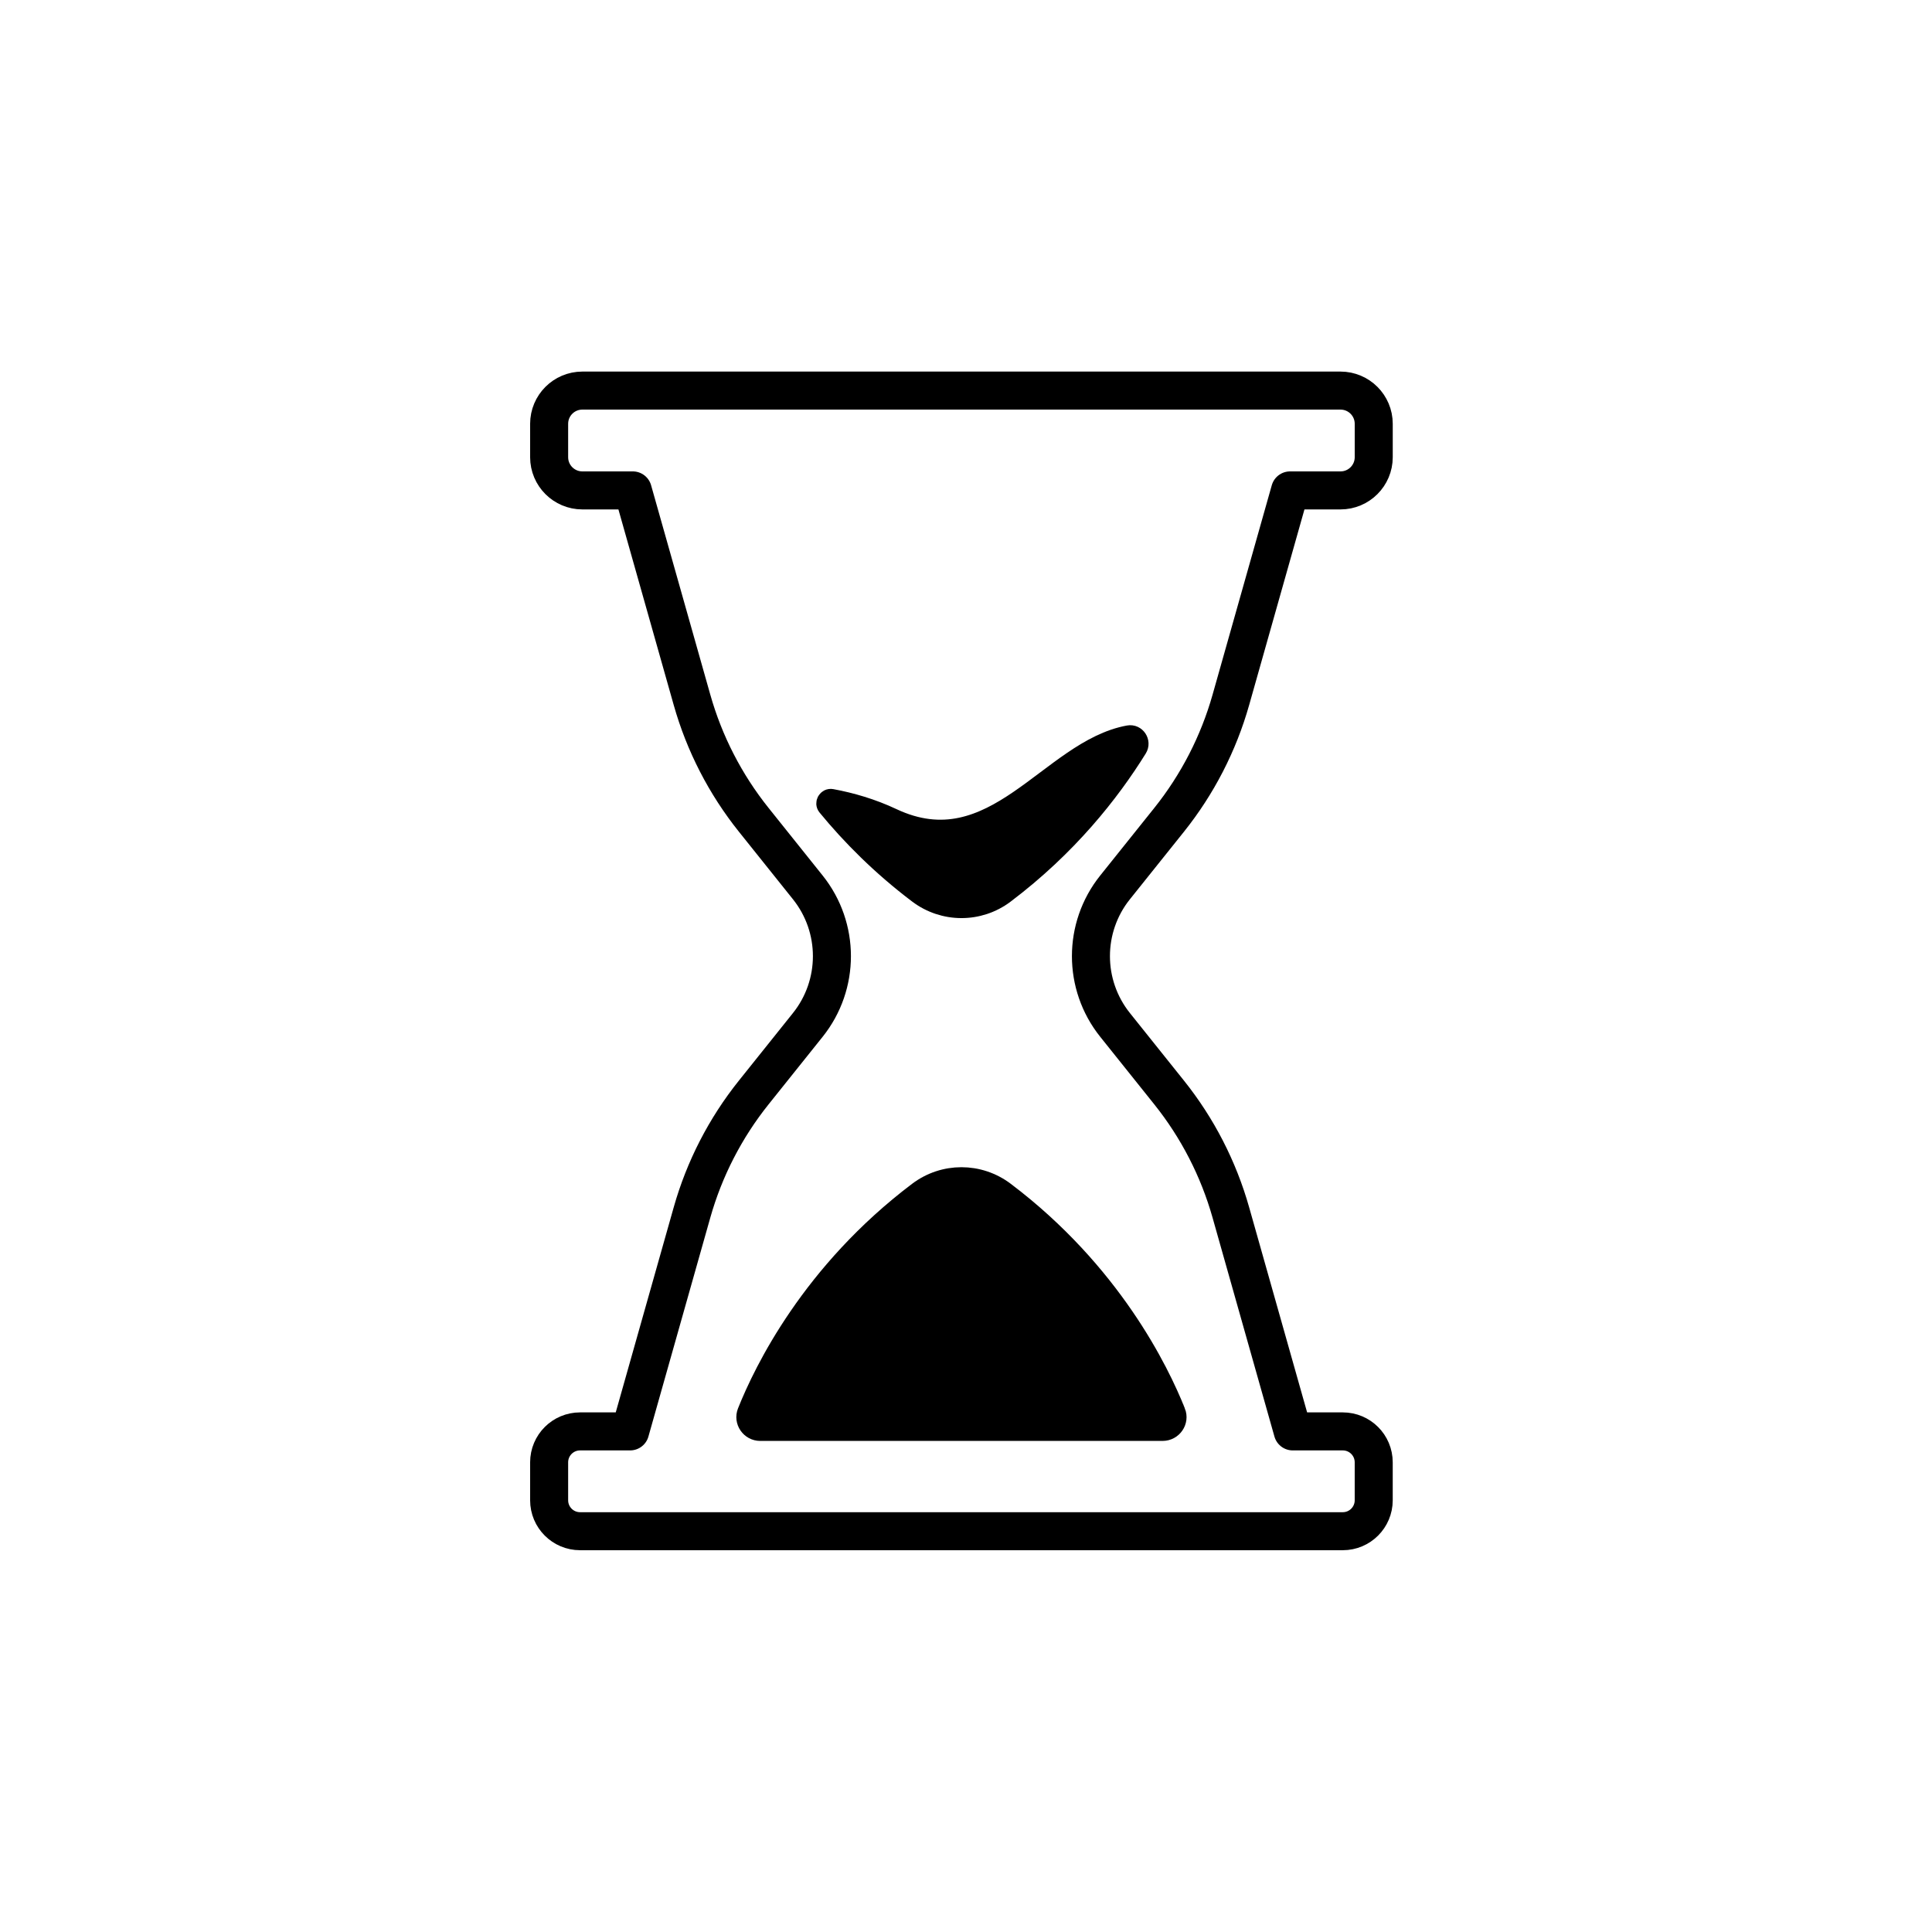
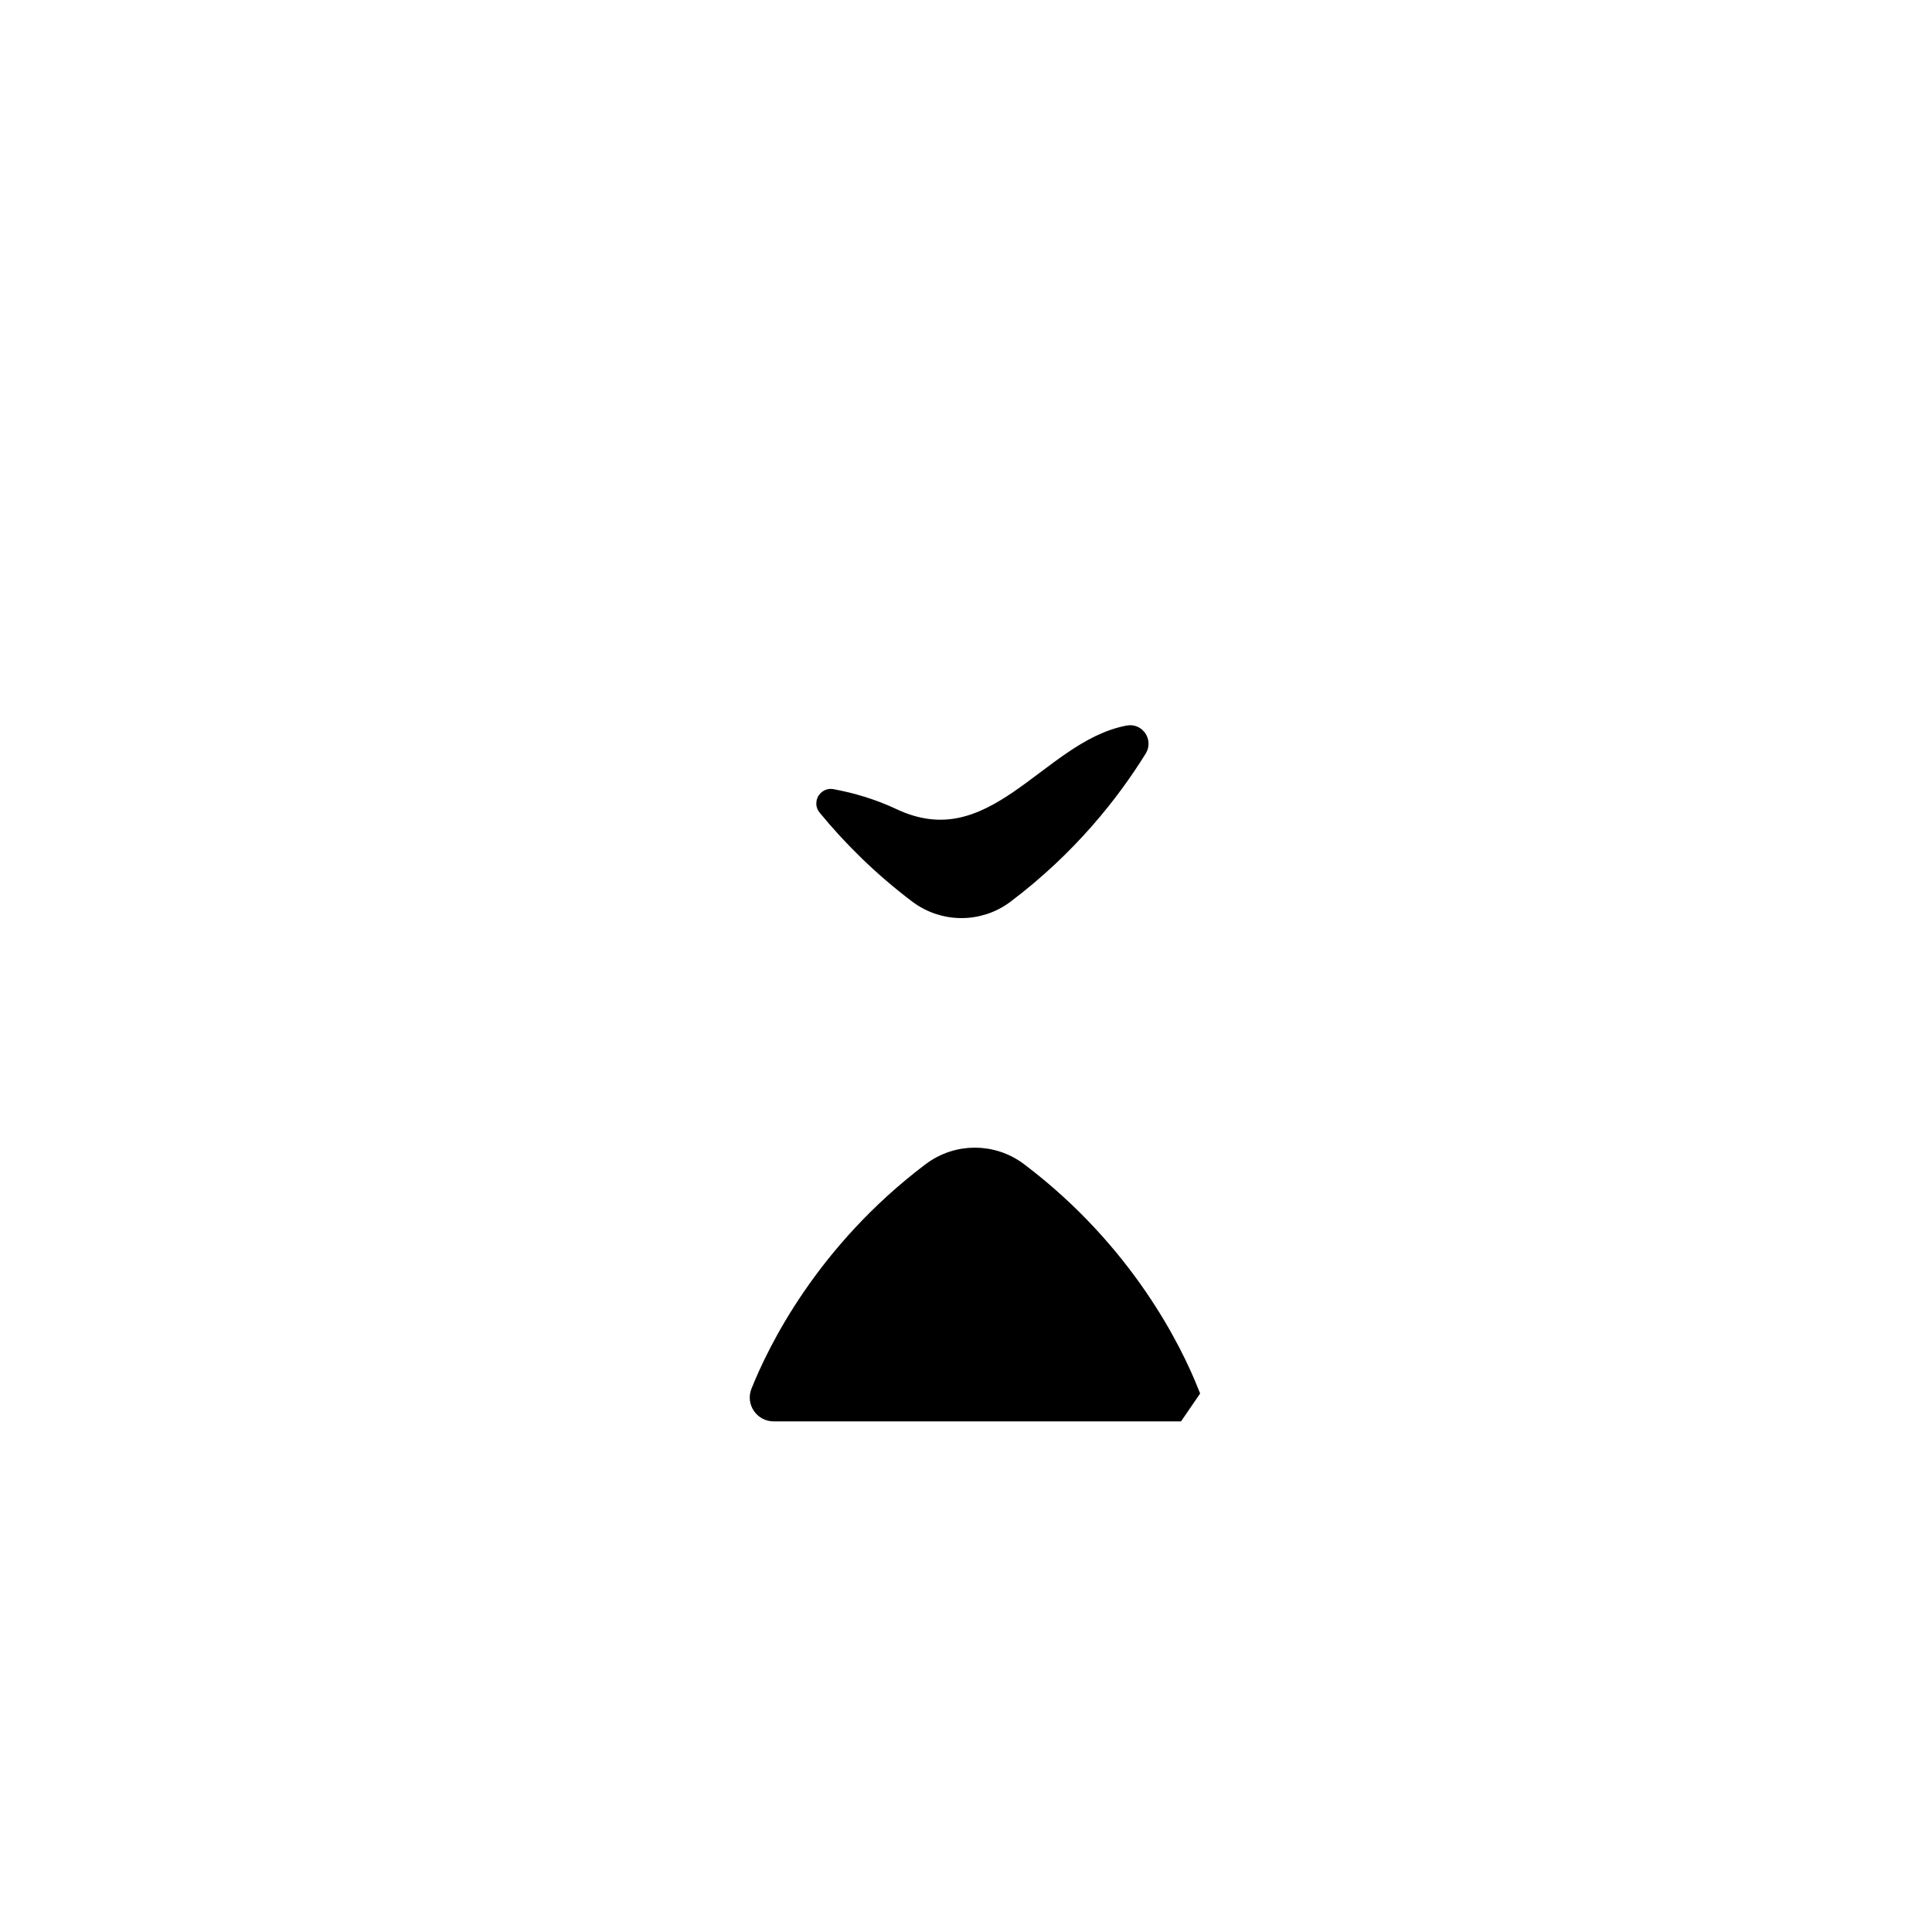
<svg xmlns="http://www.w3.org/2000/svg" width="800px" height="800px" version="1.1" viewBox="144 144 512 512">
  <g stroke="#000000" stroke-miterlimit="10">
-     <path transform="matrix(5.038 0 0 5.038 148.09 148.09)" d="m60.688 42.312c1.492-1.866 2.597-4.012 3.247-6.312l3.114-11.015h2.653c0.965 0 1.748-0.782 1.748-1.748v-1.755c0-0.965-0.782-1.748-1.748-1.748h-39.88c-0.965 0-1.748 0.782-1.748 1.748v1.755c0 0.965 0.782 1.748 1.748 1.748h2.653l3.114 11.015c0.65 2.3 1.754 4.446 3.247 6.312l2.845 3.556c1.691 2.114 1.691 5.119 0 7.232l-2.845 3.556c-1.493 1.866-2.597 4.012-3.247 6.312l-3.255 11.515h-2.633c-0.899 0-1.627 0.728-1.627 1.627v1.996c0 0.899 0.728 1.627 1.627 1.627h40.121c0.899 0 1.627-0.729 1.627-1.627v-1.996c0-0.899-0.728-1.627-1.627-1.627h-2.633l-3.255-11.515c-0.65-2.3-1.754-4.446-3.247-6.312l-2.845-3.556c-1.691-2.114-1.691-5.119 0-7.232zm0 0" fill="none" stroke-linecap="round" stroke-linejoin="round" stroke-width="2" />
-     <path transform="matrix(5.038 0 0 5.038 148.09 148.09)" d="m61.05 73.456c0.197 0.495-0.173 1.028-0.706 1.028l-21.164 7.75e-4c-0.532 0-0.902-0.534-0.706-1.028 0.864-2.169 3.383-7.359 8.995-11.599 1.361-1.029 3.224-1.029 4.586 0 5.611 4.24 8.131 9.431 8.994 11.598z" />
+     <path transform="matrix(5.038 0 0 5.038 148.09 148.09)" d="m61.05 73.456l-21.164 7.75e-4c-0.532 0-0.902-0.534-0.706-1.028 0.864-2.169 3.383-7.359 8.995-11.599 1.361-1.029 3.224-1.029 4.586 0 5.611 4.24 8.131 9.431 8.994 11.598z" />
    <path transform="matrix(5.038 0 0 5.038 148.09 148.09)" d="m52.048 46.217c-1.357 1.024-3.223 1.019-4.579-0.006-1.951-1.475-3.522-3.062-4.784-4.599-0.152-0.185 0.013-0.465 0.249-0.422 1.031 0.191 2.122 0.506 3.192 1.01 5.354 2.525 8.253-3.593 12.431-4.356 0.397-0.072 0.689 0.374 0.476 0.716-1.454 2.345-3.684 5.165-6.985 7.657z" />
  </g>
</svg>